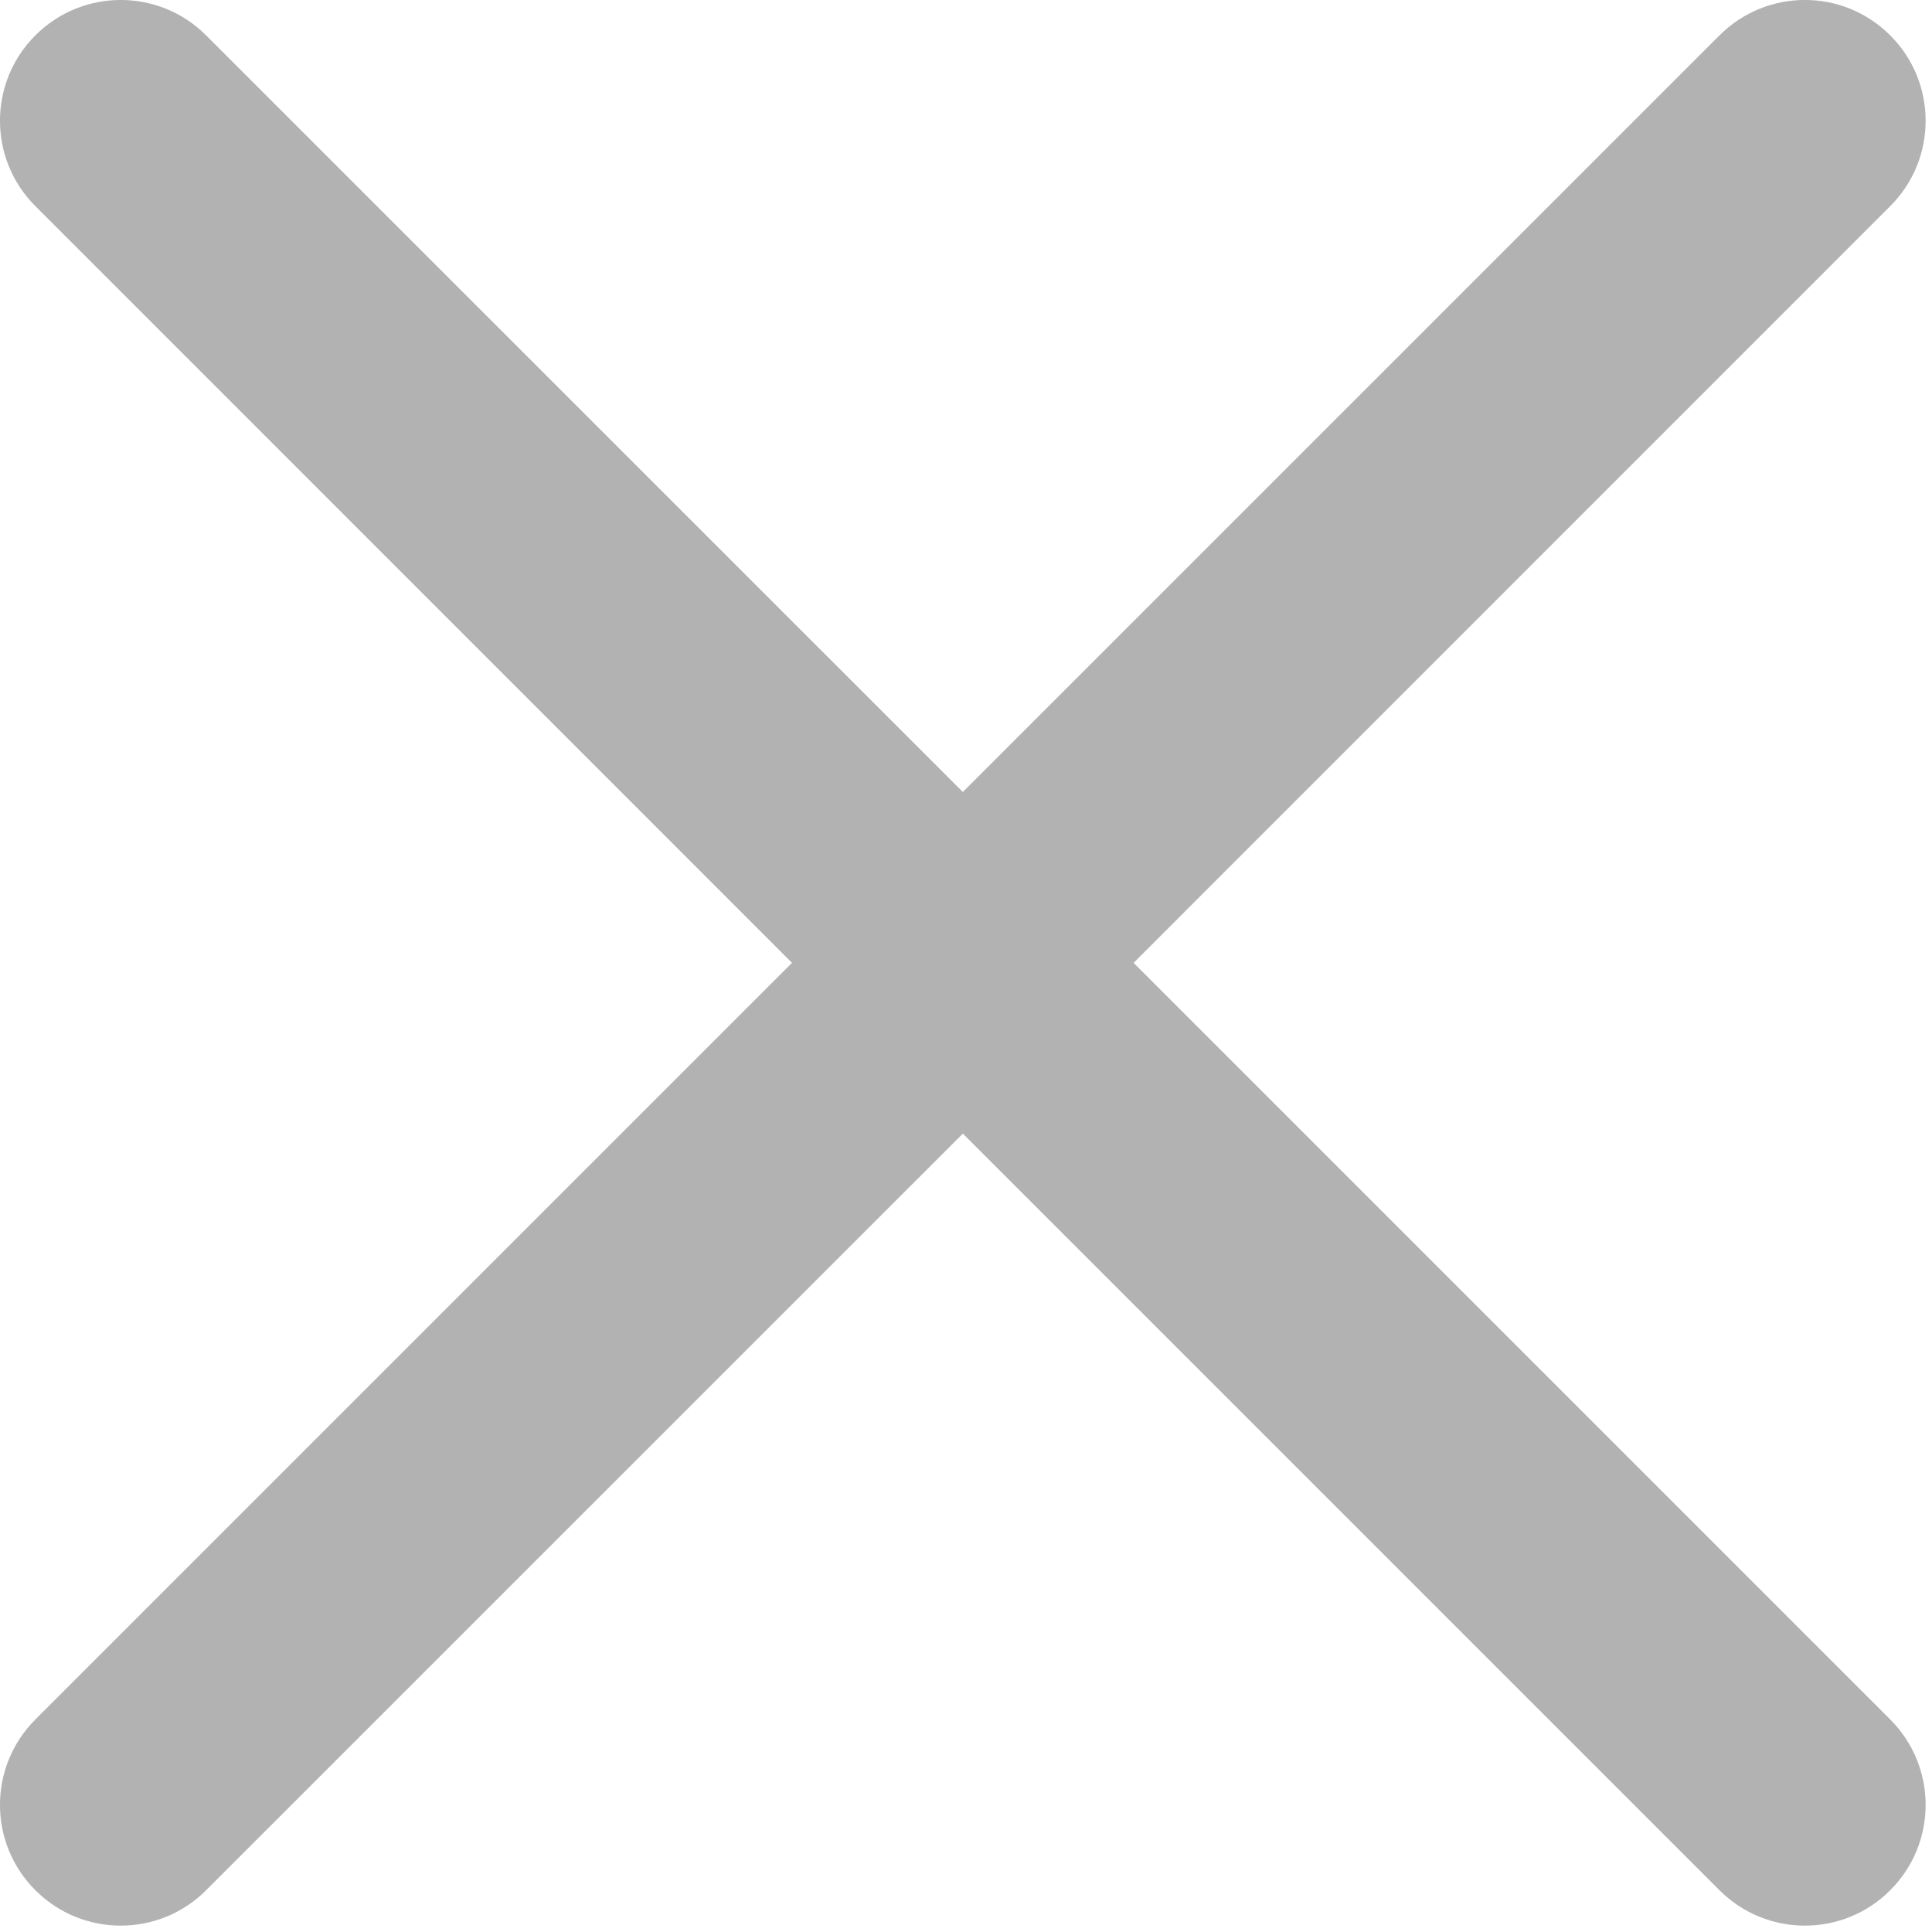
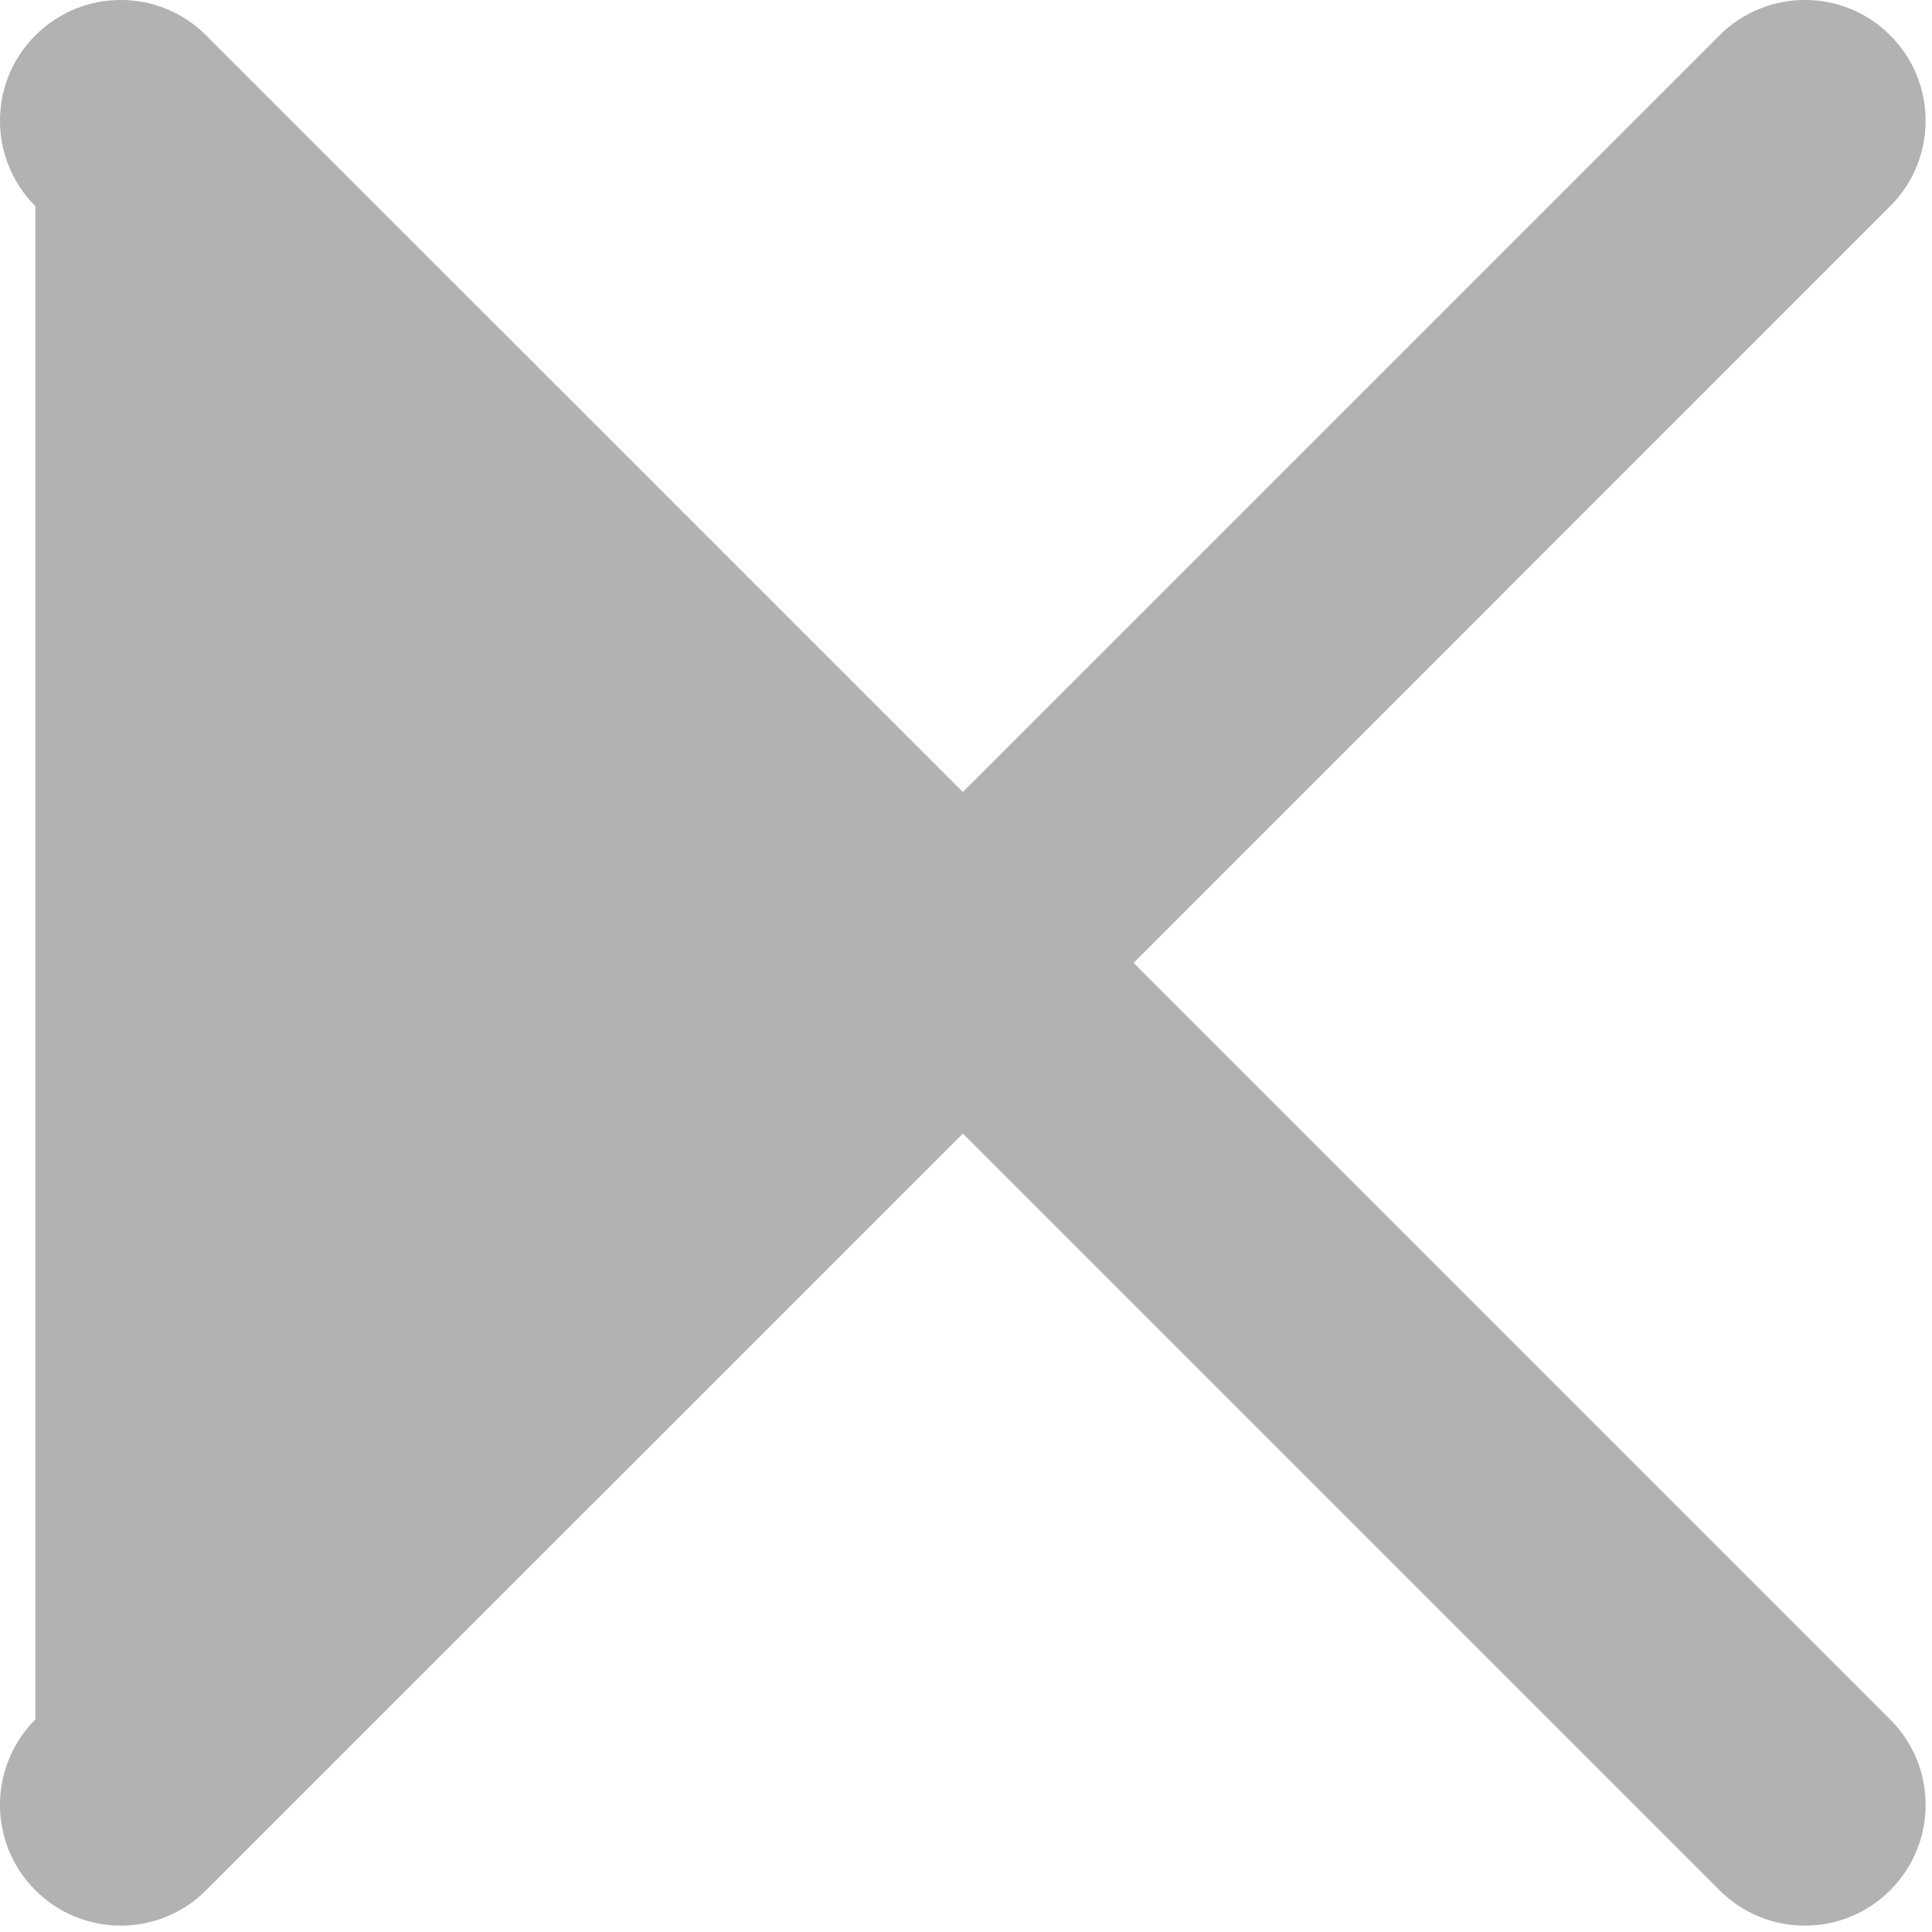
<svg xmlns="http://www.w3.org/2000/svg" width="16px" height="16px" viewBox="0 0 16 16" version="1.1">
  <title>Combined Shape</title>
  <desc>Created with Sketch.</desc>
  <g id="Page-1" stroke="none" stroke-width="1" fill="none" fill-rule="evenodd">
    <g id="Desktop-HD-Copy" transform="translate(-1392, -734)" fill="#B2B2B2" fill-rule="nonzero">
      <g id="Group-2" transform="translate(0, 699)">
        <g id="Group" transform="translate(1392, 35)">
-           <path d="M7.974,6.559 L14.24,0.293 C14.631,-0.098 15.264,-0.098 15.654,0.293 C16.045,0.683 16.045,1.317 15.654,1.707 L9.388,7.974 L15.654,14.24 C16.045,14.631 16.045,15.264 15.654,15.654 C15.264,16.045 14.631,16.045 14.24,15.654 L7.974,9.388 L1.707,15.654 C1.317,16.045 0.683,16.045 0.293,15.654 C-0.098,15.264 -0.098,14.631 0.293,14.24 L6.559,7.974 L0.293,1.707 C-0.098,1.317 -0.098,0.683 0.293,0.293 C0.683,-0.098 1.317,-0.098 1.707,0.293 L7.974,6.559 Z" id="Combined-Shape" />
+           <path d="M7.974,6.559 L14.24,0.293 C14.631,-0.098 15.264,-0.098 15.654,0.293 C16.045,0.683 16.045,1.317 15.654,1.707 L9.388,7.974 L15.654,14.24 C16.045,14.631 16.045,15.264 15.654,15.654 C15.264,16.045 14.631,16.045 14.24,15.654 L7.974,9.388 L1.707,15.654 C1.317,16.045 0.683,16.045 0.293,15.654 C-0.098,15.264 -0.098,14.631 0.293,14.24 L0.293,1.707 C-0.098,1.317 -0.098,0.683 0.293,0.293 C0.683,-0.098 1.317,-0.098 1.707,0.293 L7.974,6.559 Z" id="Combined-Shape" />
        </g>
      </g>
    </g>
  </g>
</svg>